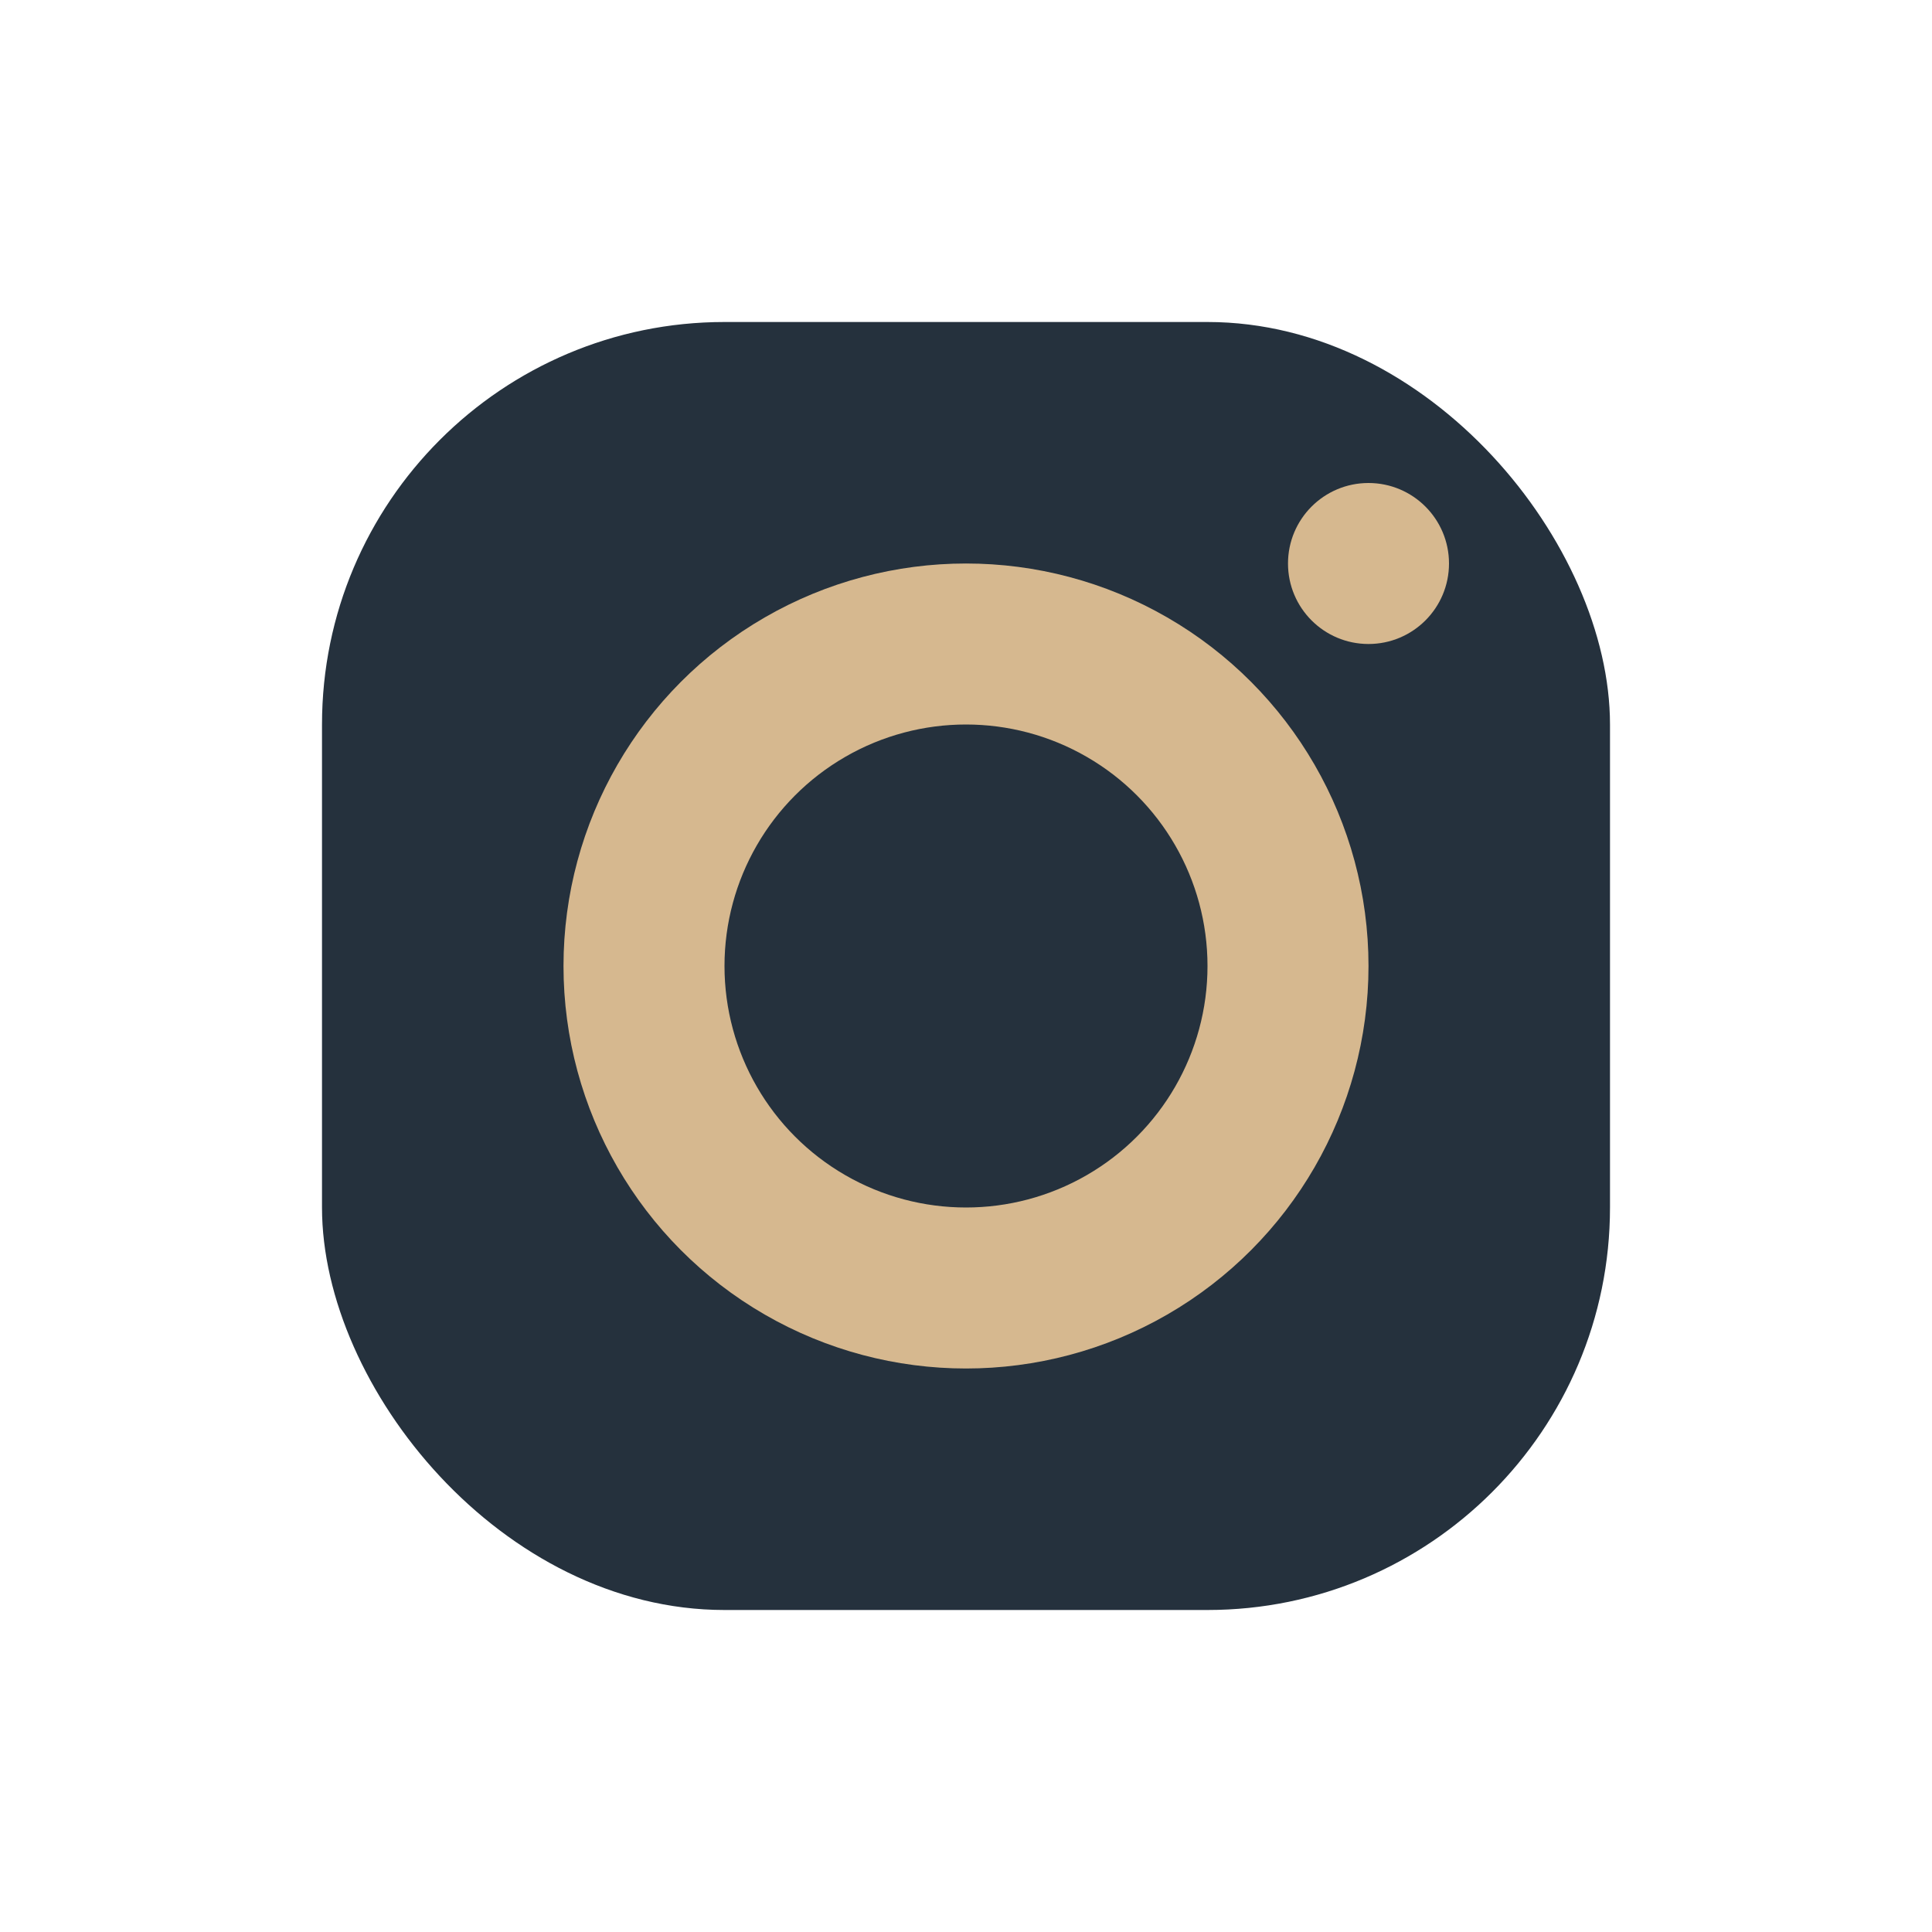
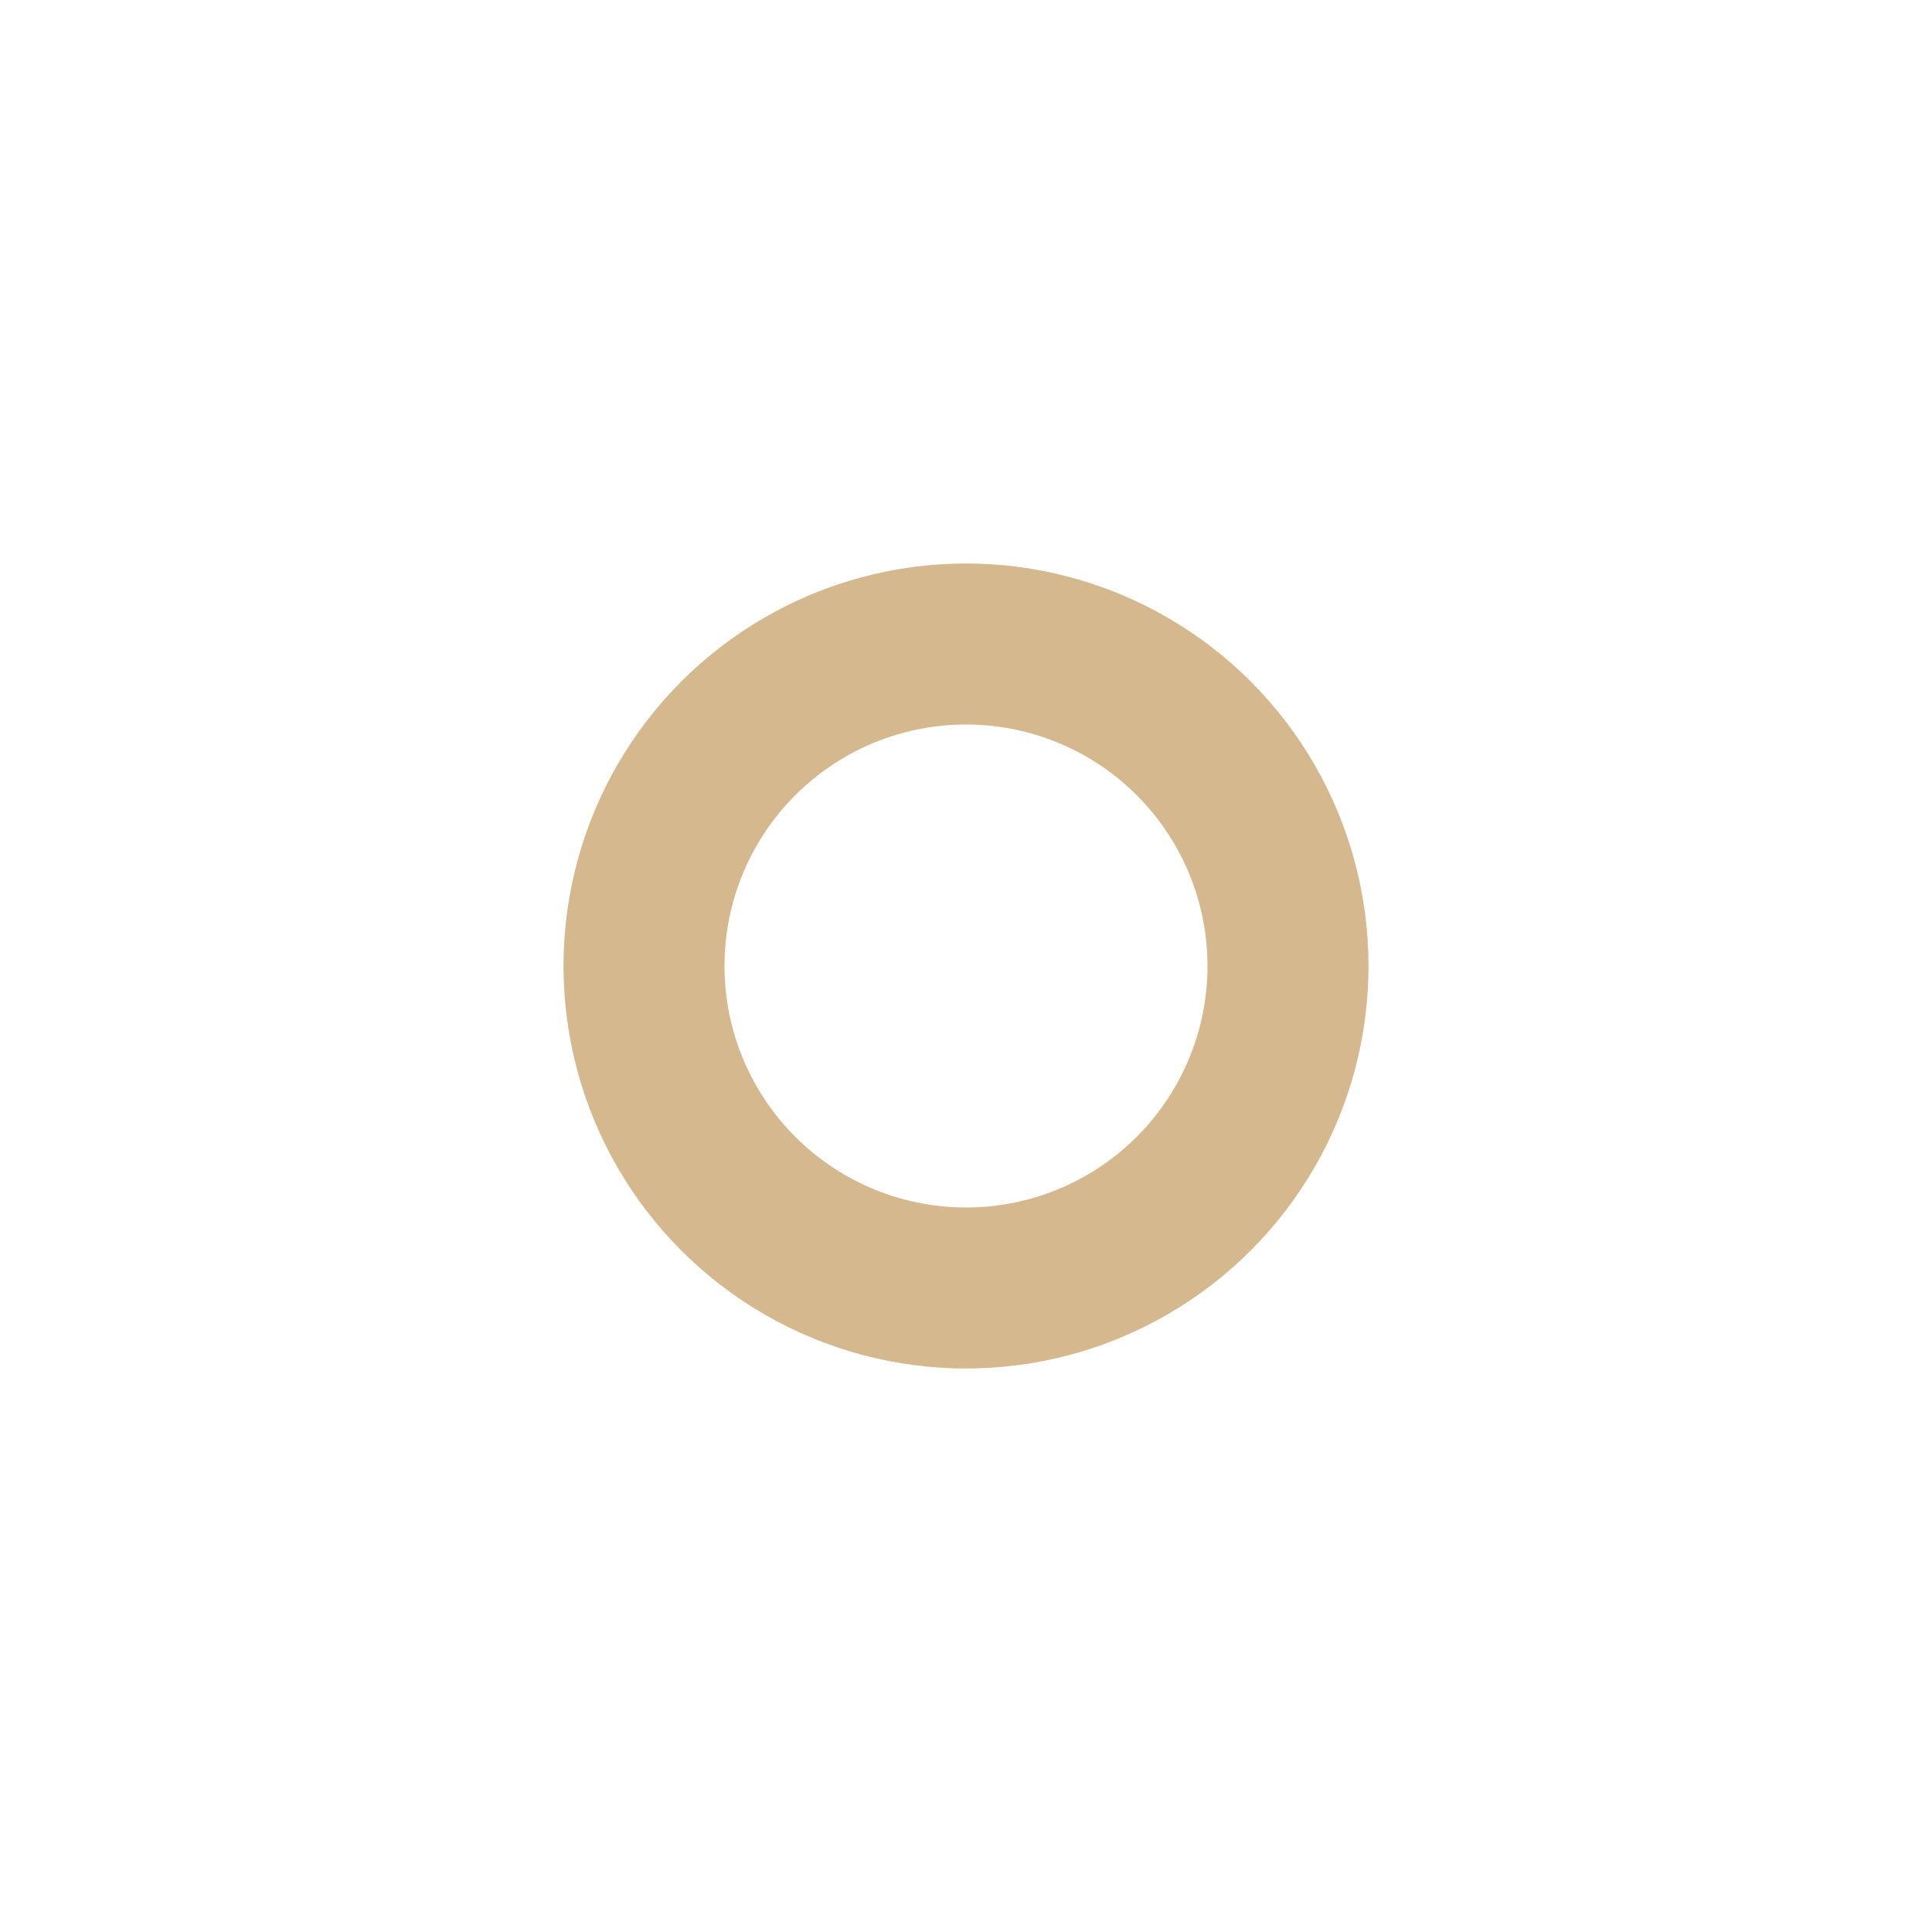
<svg xmlns="http://www.w3.org/2000/svg" width="24" height="24" viewBox="0 0 24 24">
-   <rect x="4" y="4" width="16" height="16" rx="5" fill="#25313D" />
  <circle cx="12" cy="12" r="4" stroke="#D6B88F" stroke-width="2" fill="none" />
-   <circle cx="17" cy="7" r="1" fill="#D6B88F" />
</svg>